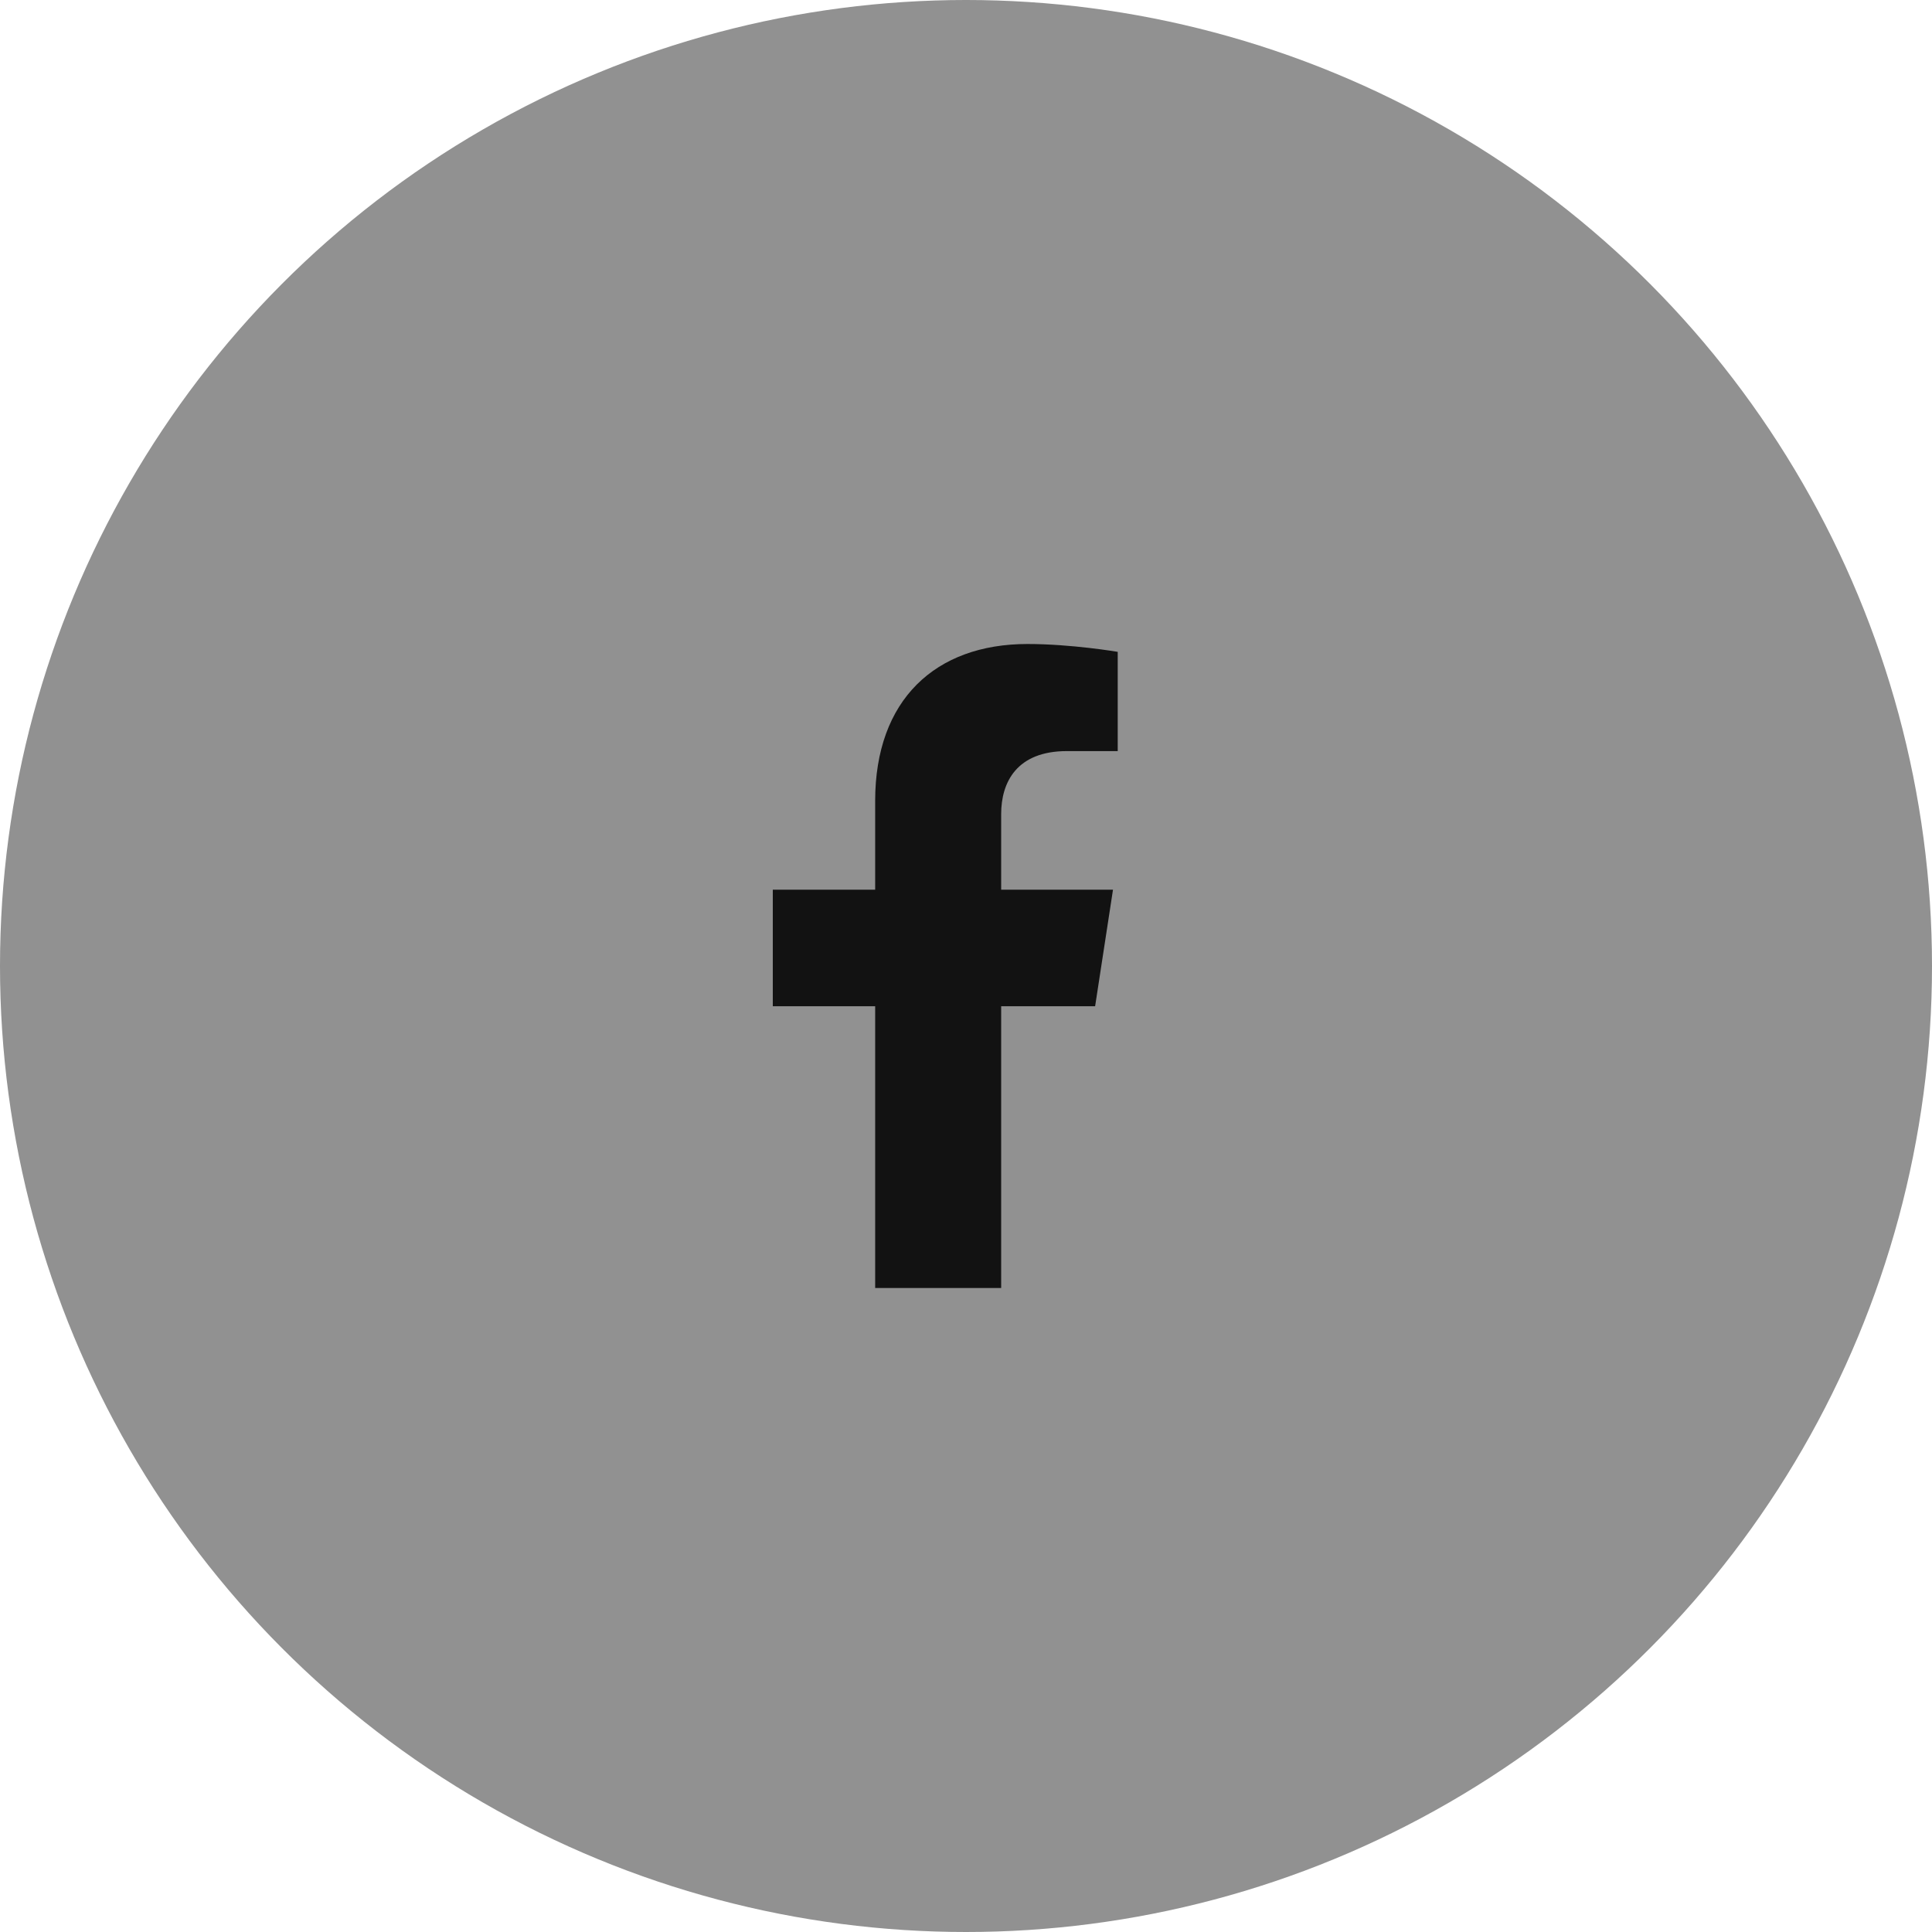
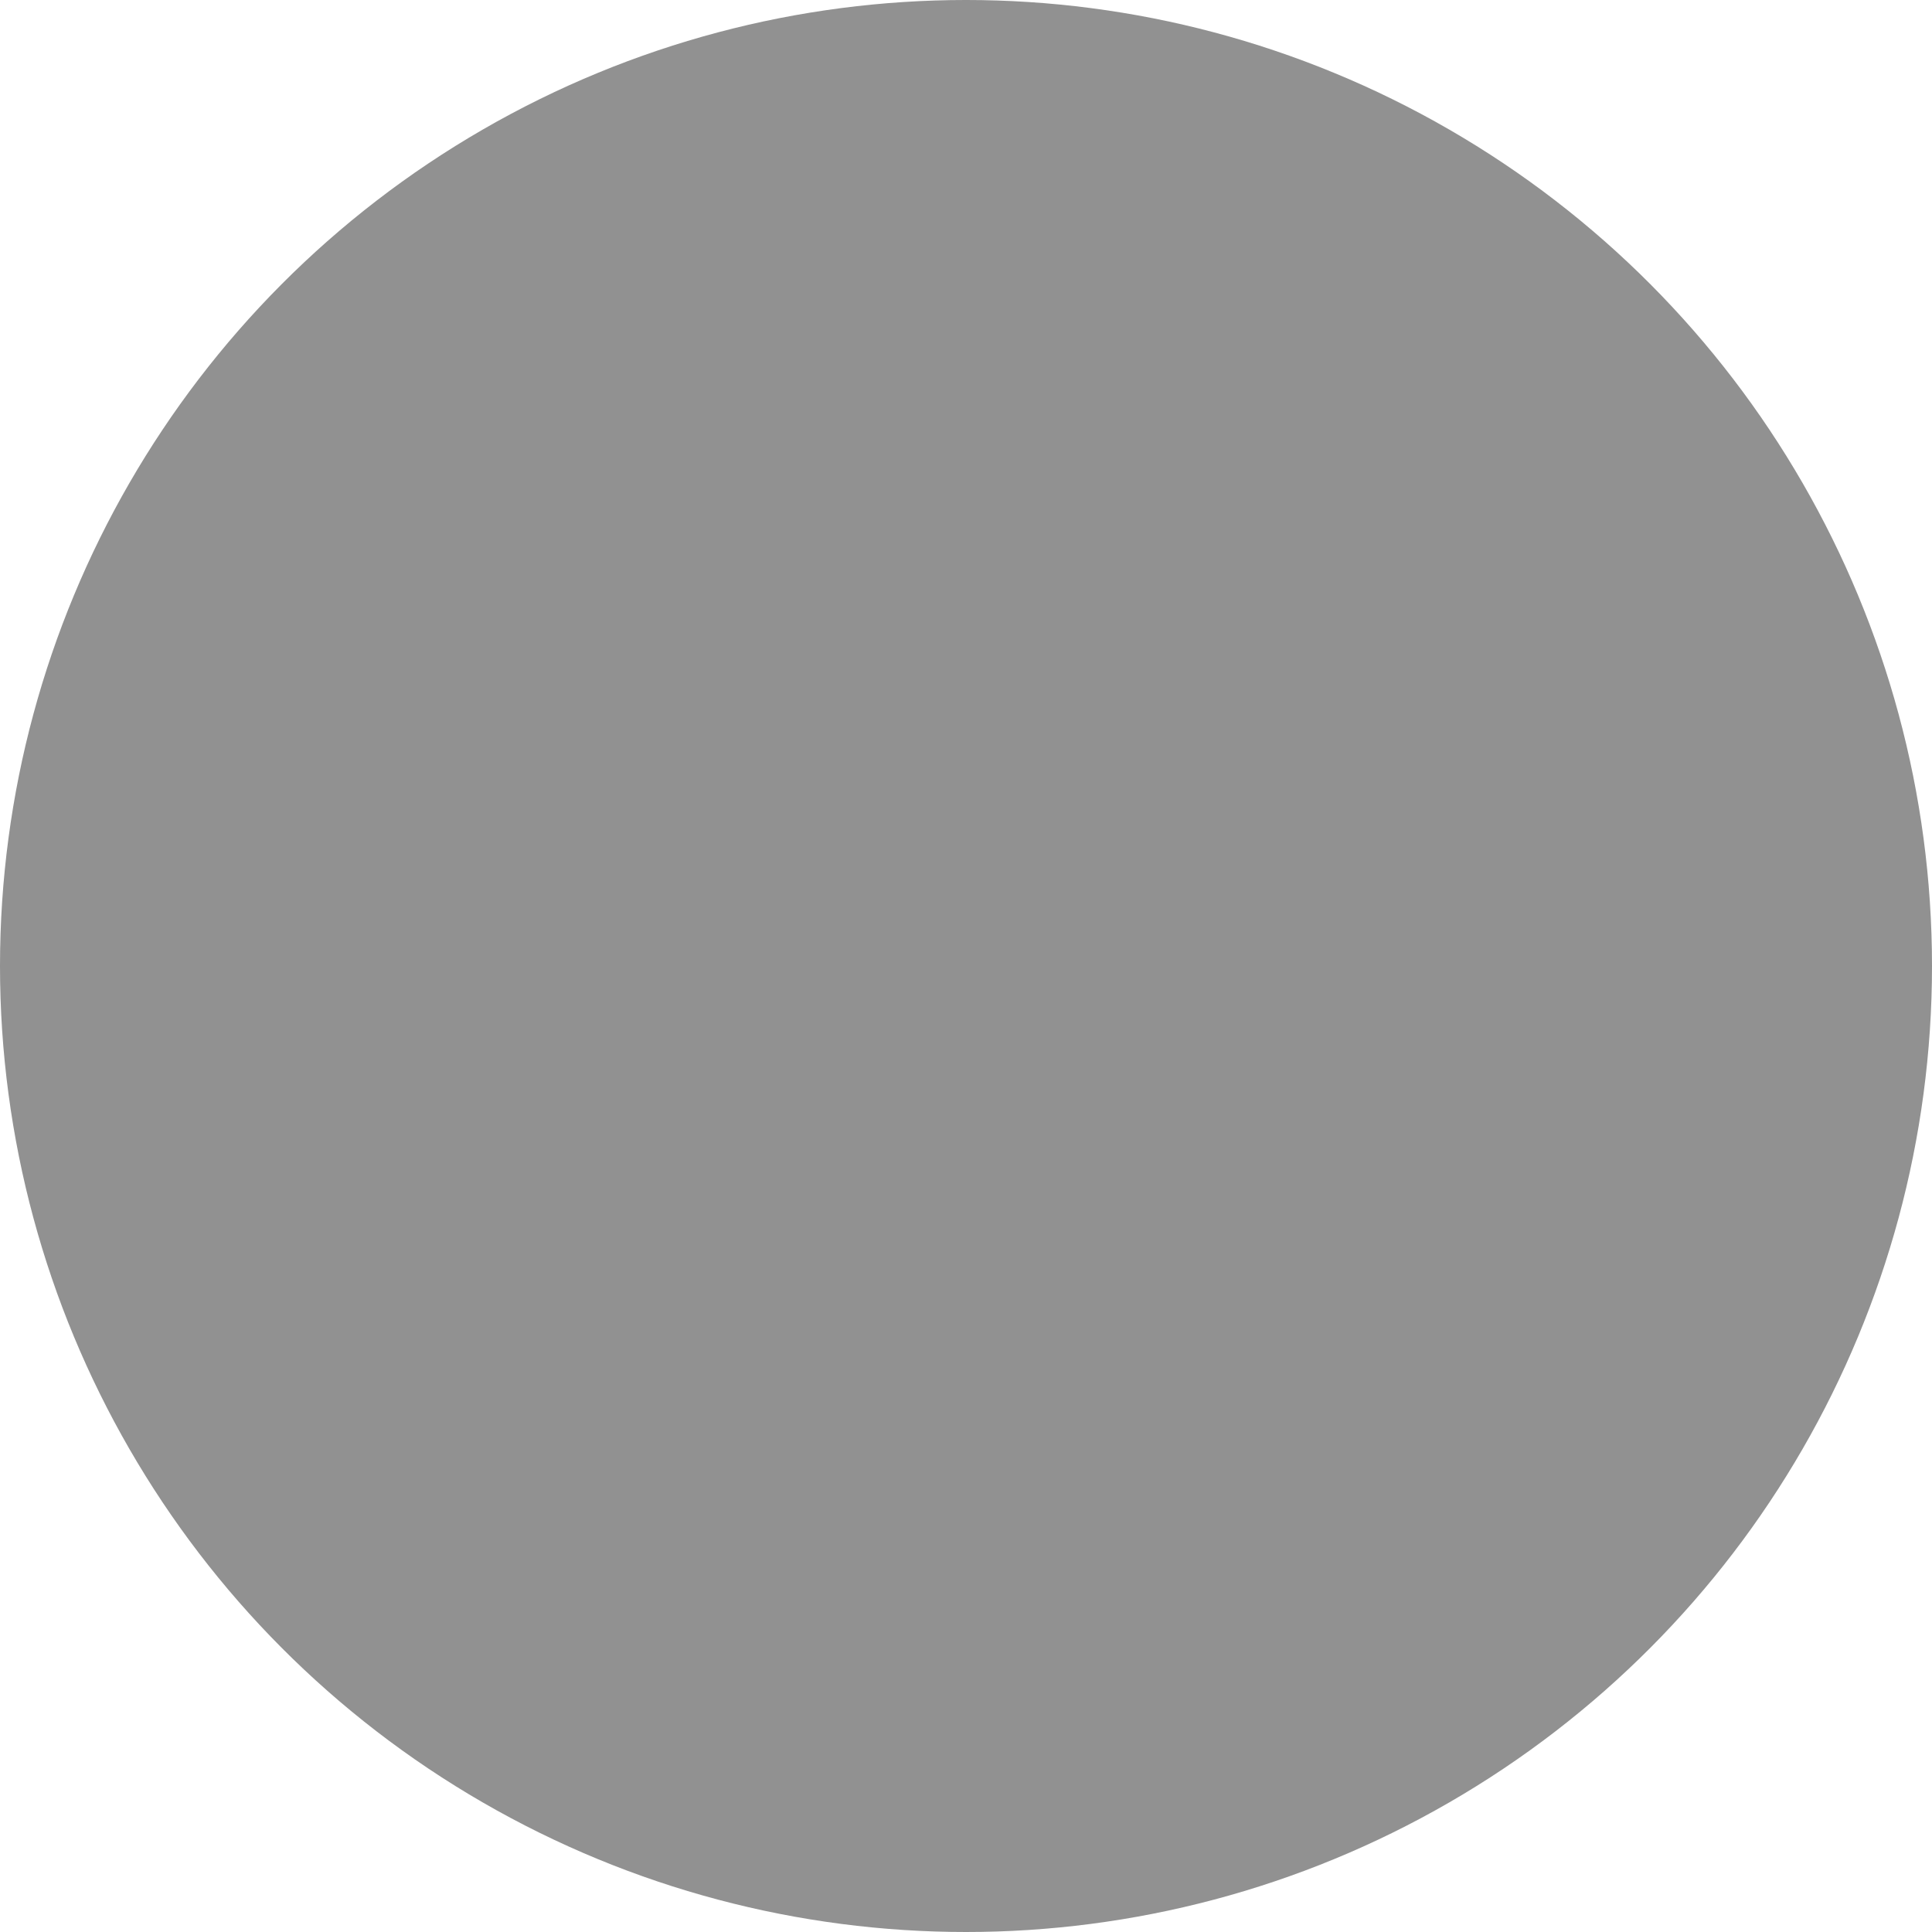
<svg xmlns="http://www.w3.org/2000/svg" width="60" height="60" viewBox="0 0 60 60" fill="none">
  <circle cx="30" cy="30" r="30" fill="#919191" />
-   <path d="M34.01 31.25L34.565 27.631H31.092V25.282C31.092 24.291 31.577 23.326 33.133 23.326H34.712V20.244C34.712 20.244 33.279 20 31.909 20C29.049 20 27.179 21.734 27.179 24.872V27.631H24V31.25H27.179V40H31.092V31.25H34.01Z" fill="#121212" />
</svg>